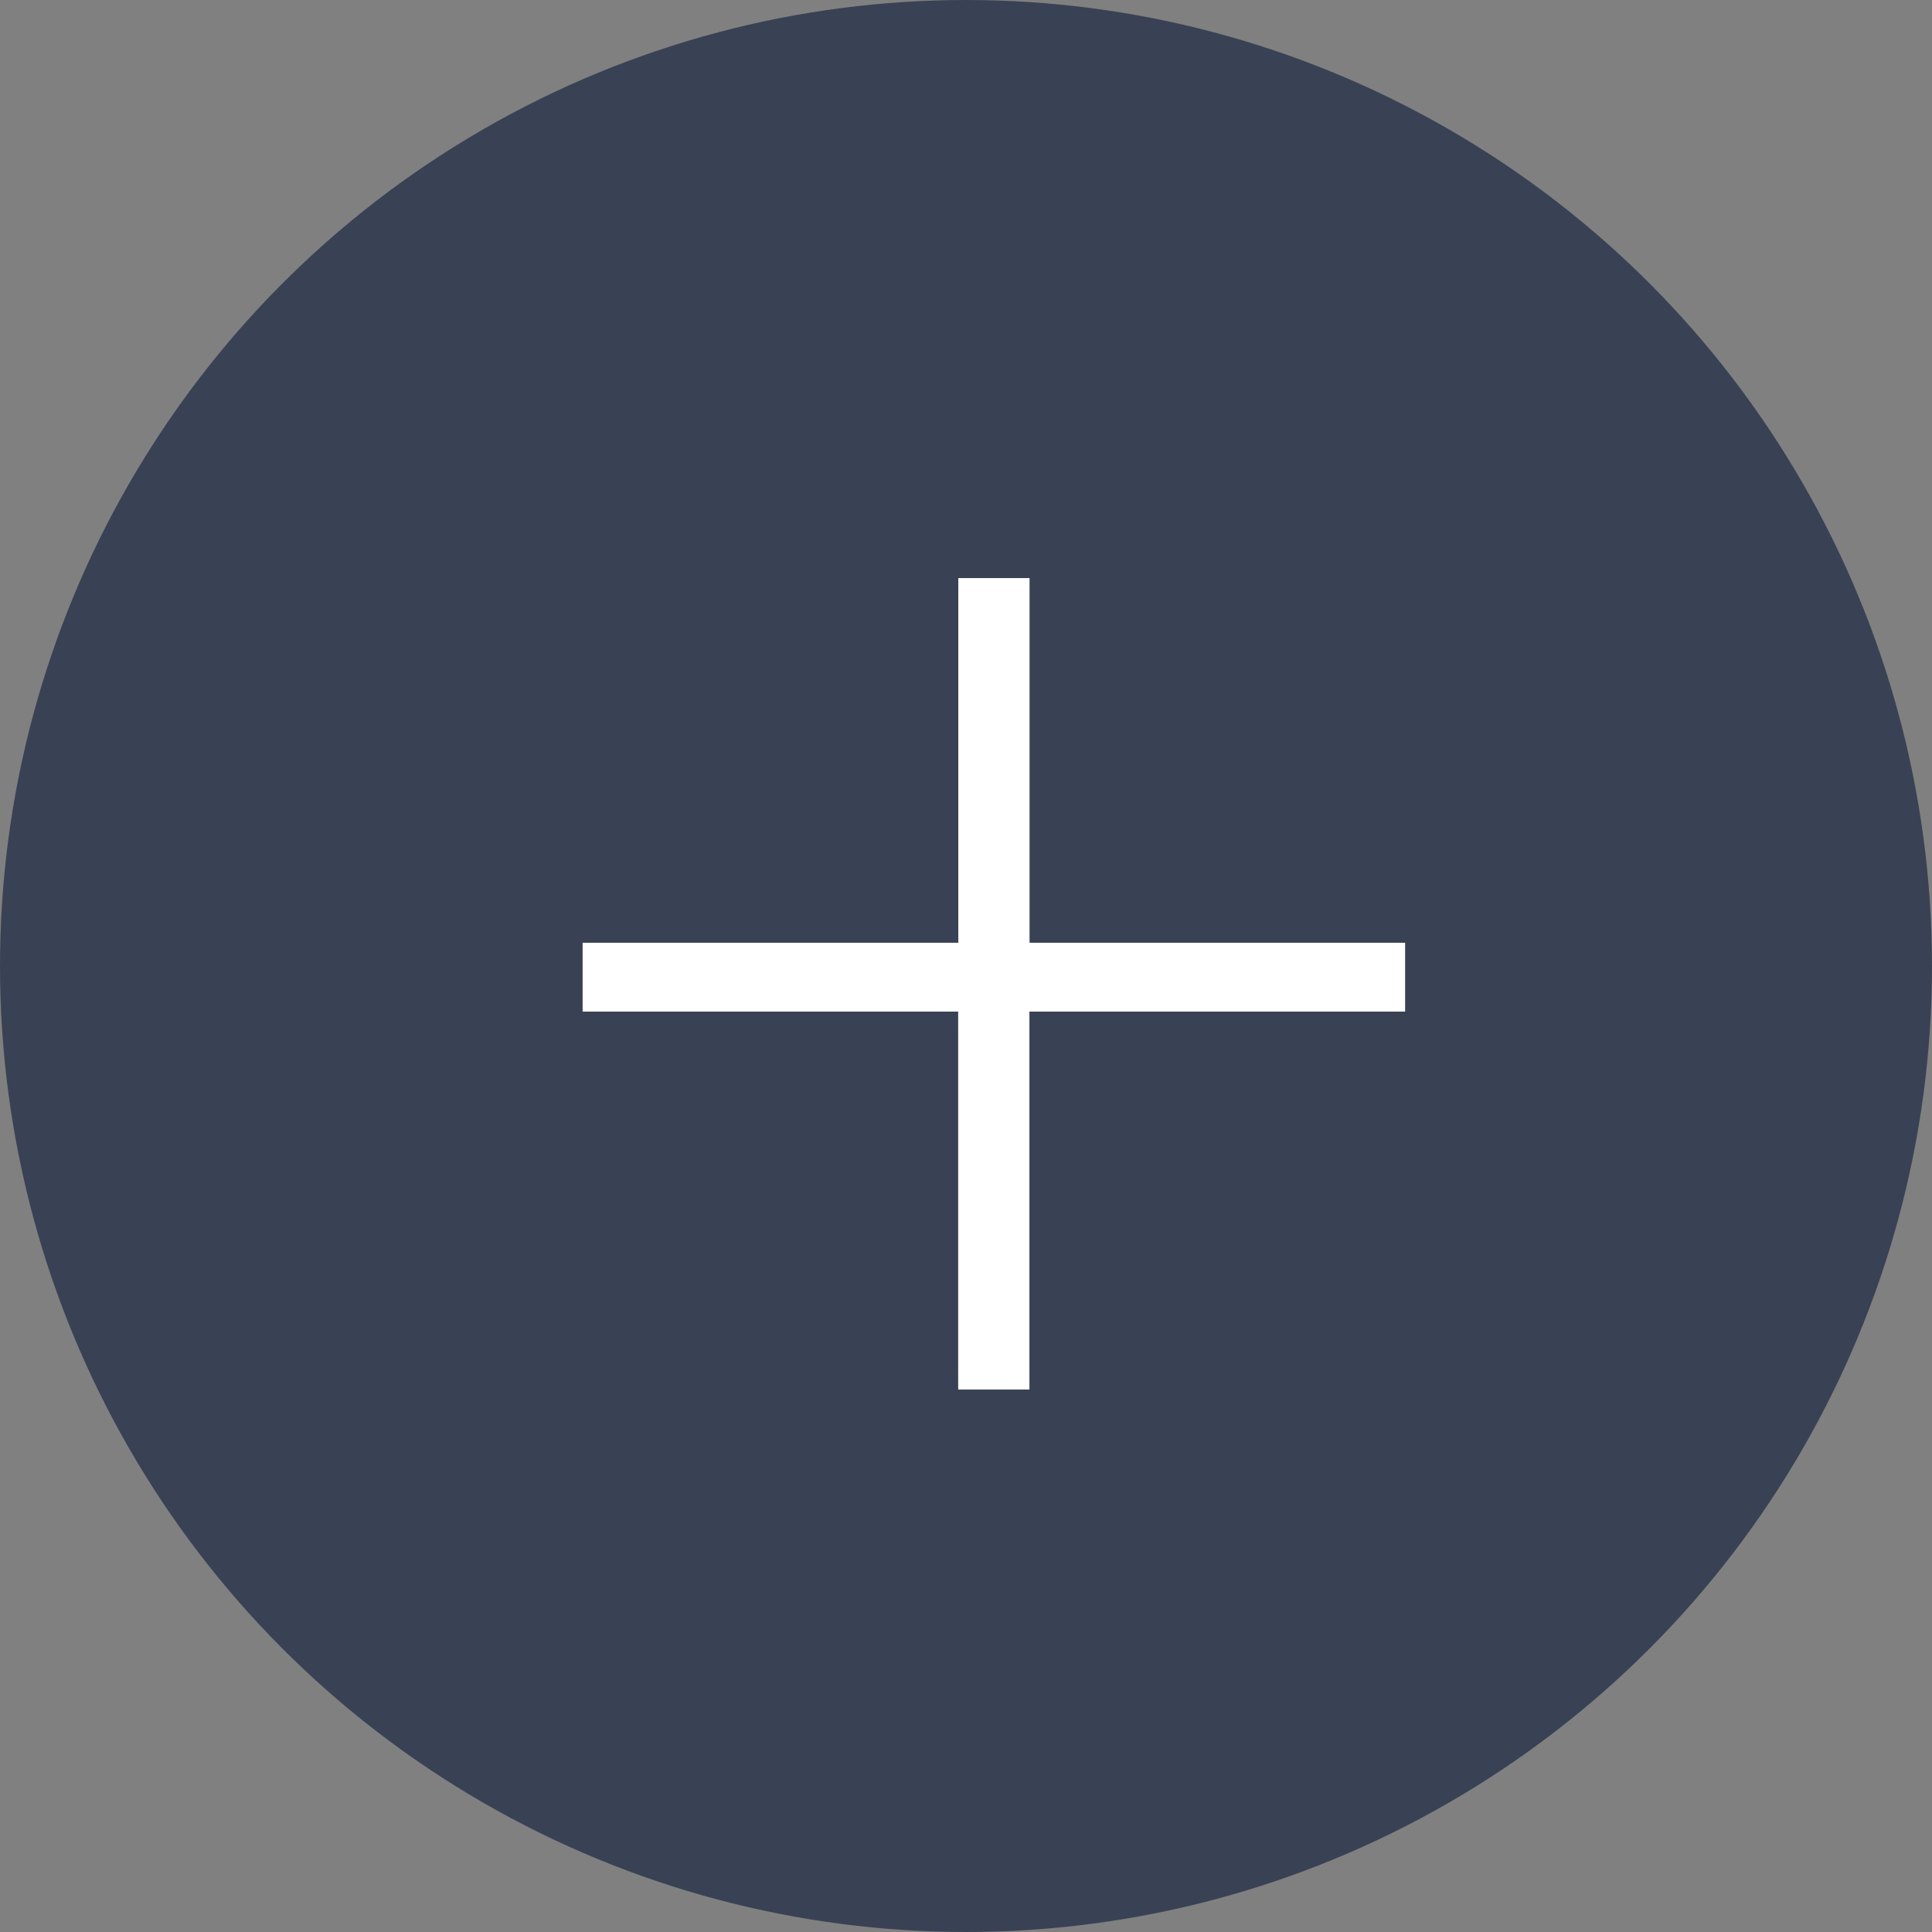
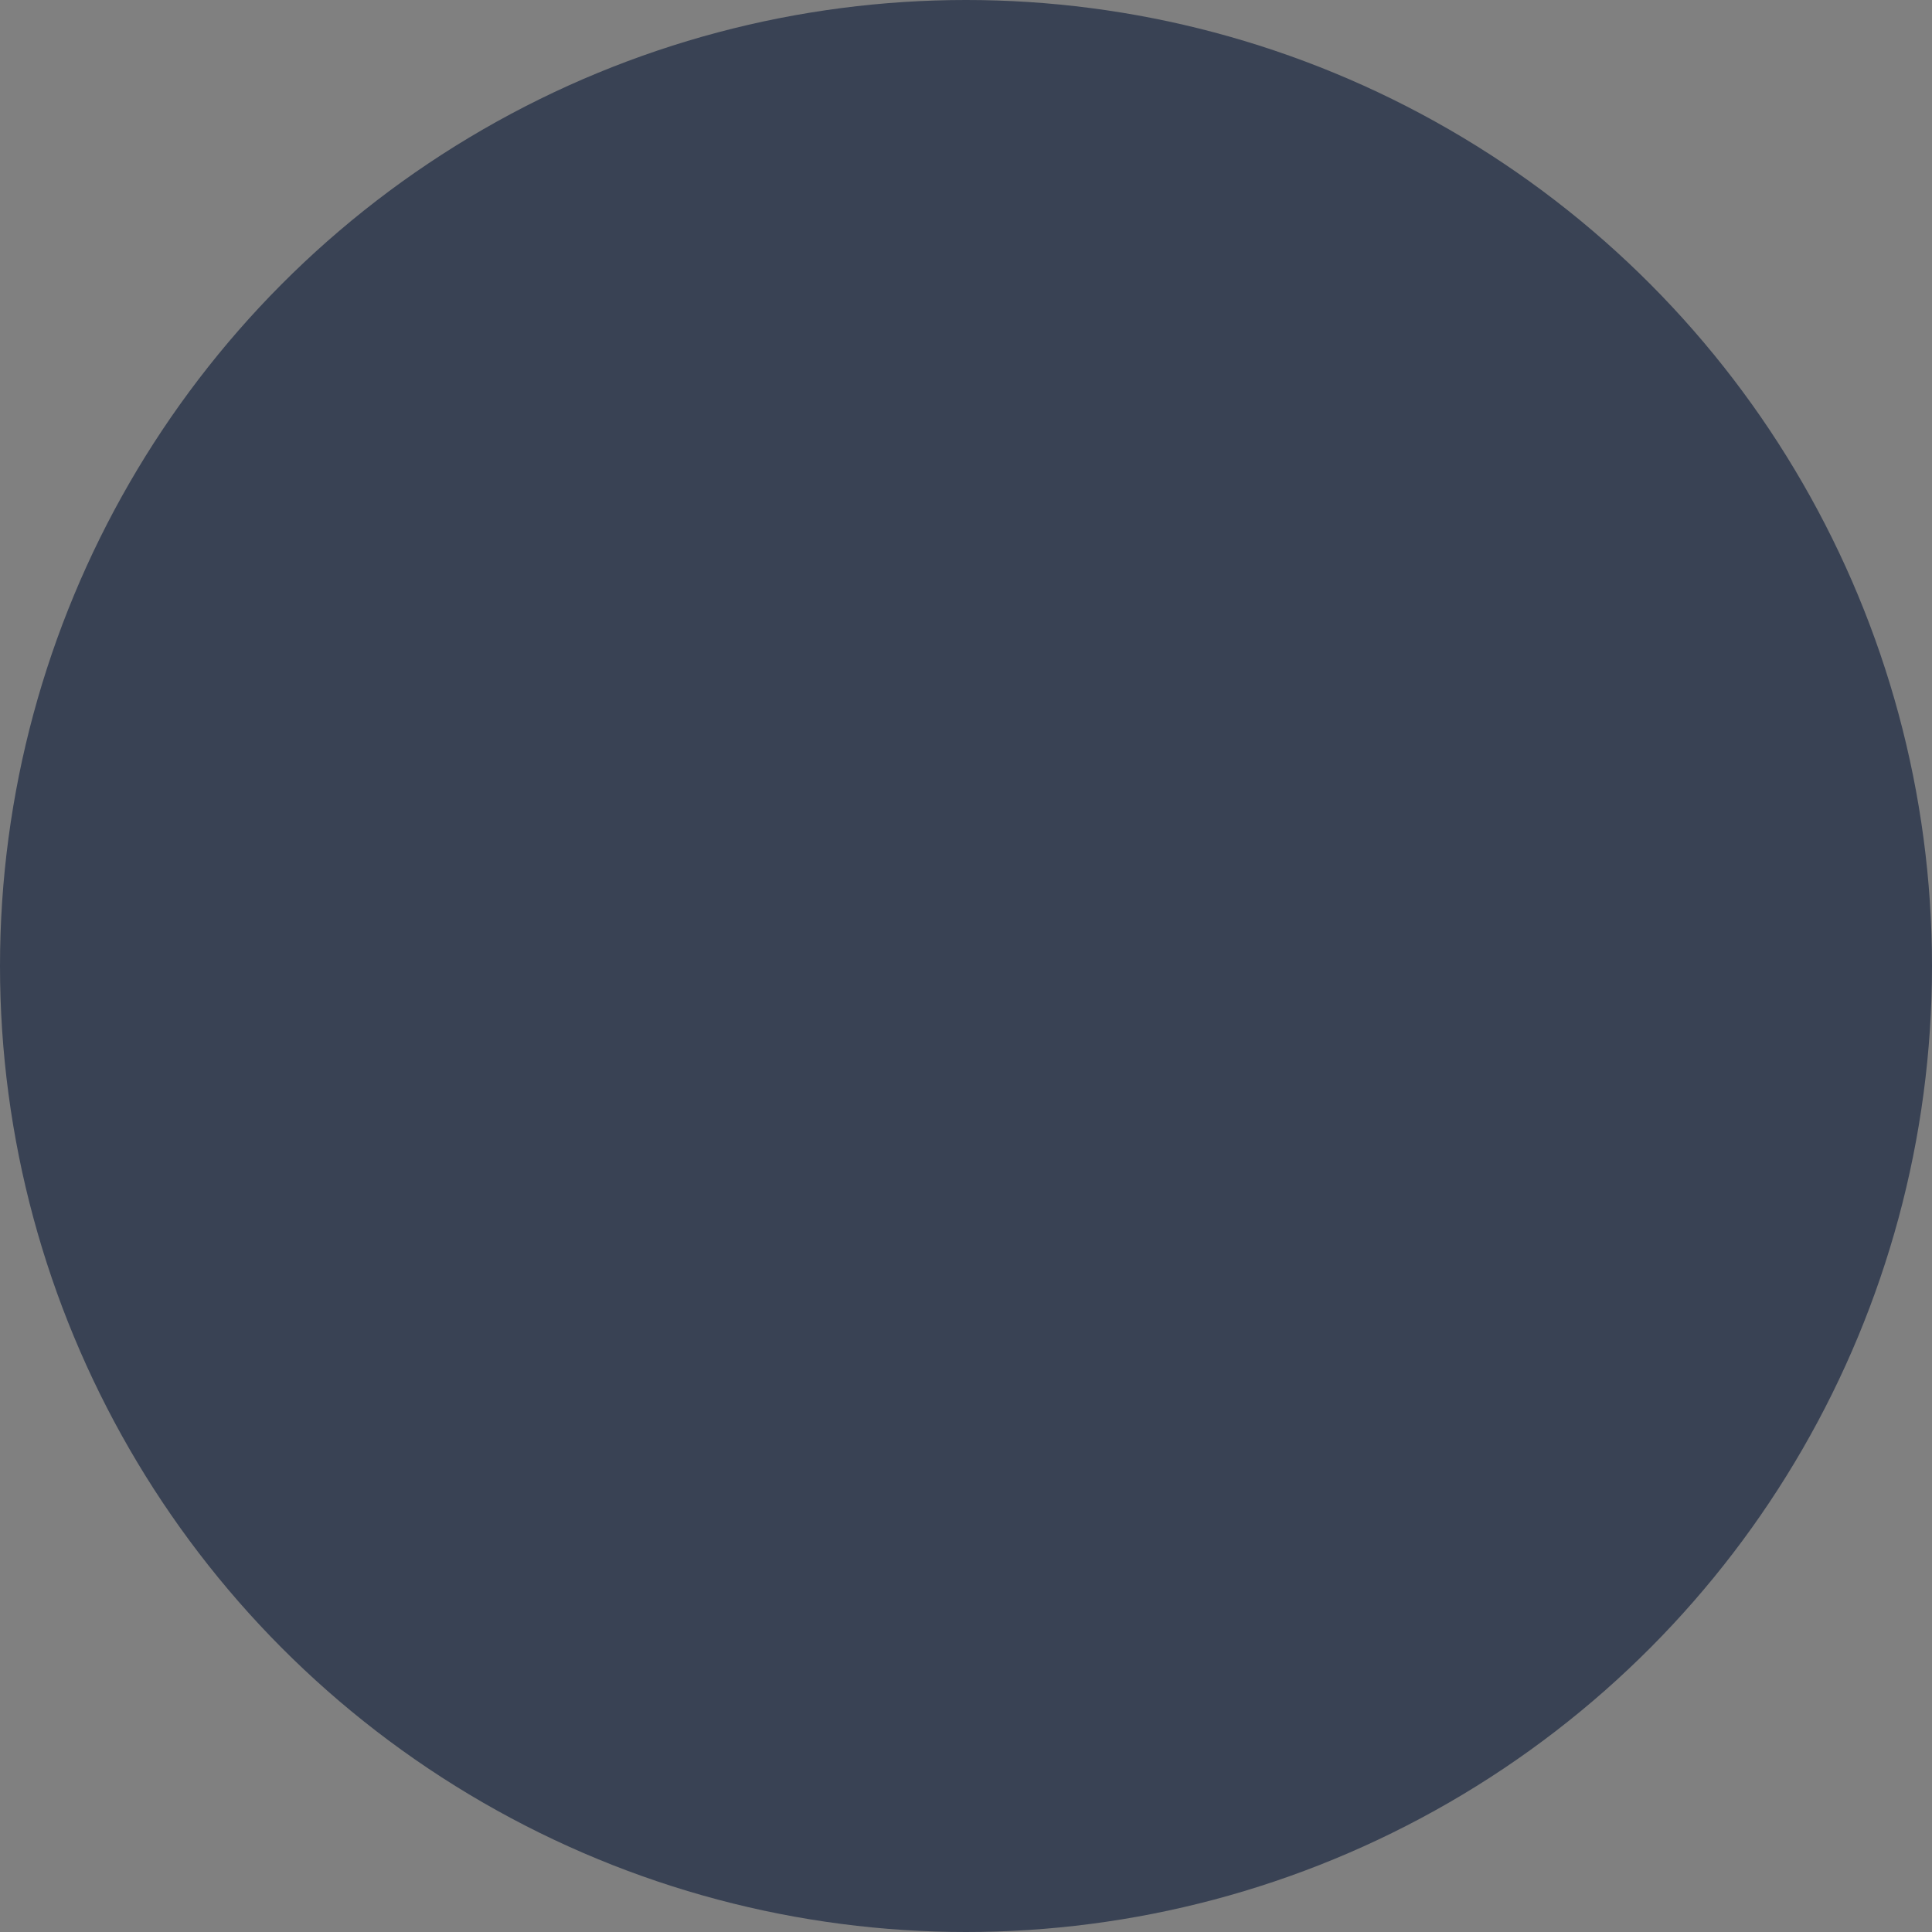
<svg xmlns="http://www.w3.org/2000/svg" id="icopn_plus" width="64" height="64" viewBox="0 0 64 64">
  <rect x="0" y="0" width="64" height="64" fill="#808080" stroke="none" />
  <defs>
    <style>
      .cls-1 {
        fill: #394254;
      }

      .cls-2 {
        fill: #fff;
        fill-rule: evenodd;
      }
    </style>
  </defs>
  <circle id="楕円形_570" data-name="楕円形 570" class="cls-1" cx="32" cy="32" r="32" />
-   <path id="_" data-name="＋" class="cls-2" d="M752.105,4318.51h12.441v-2.28H752.105v-12.08h-2.36v12.08H737.3v2.28h12.441v12.52h2.36v-12.52Z" transform="translate(-718 -4285)" />
</svg>